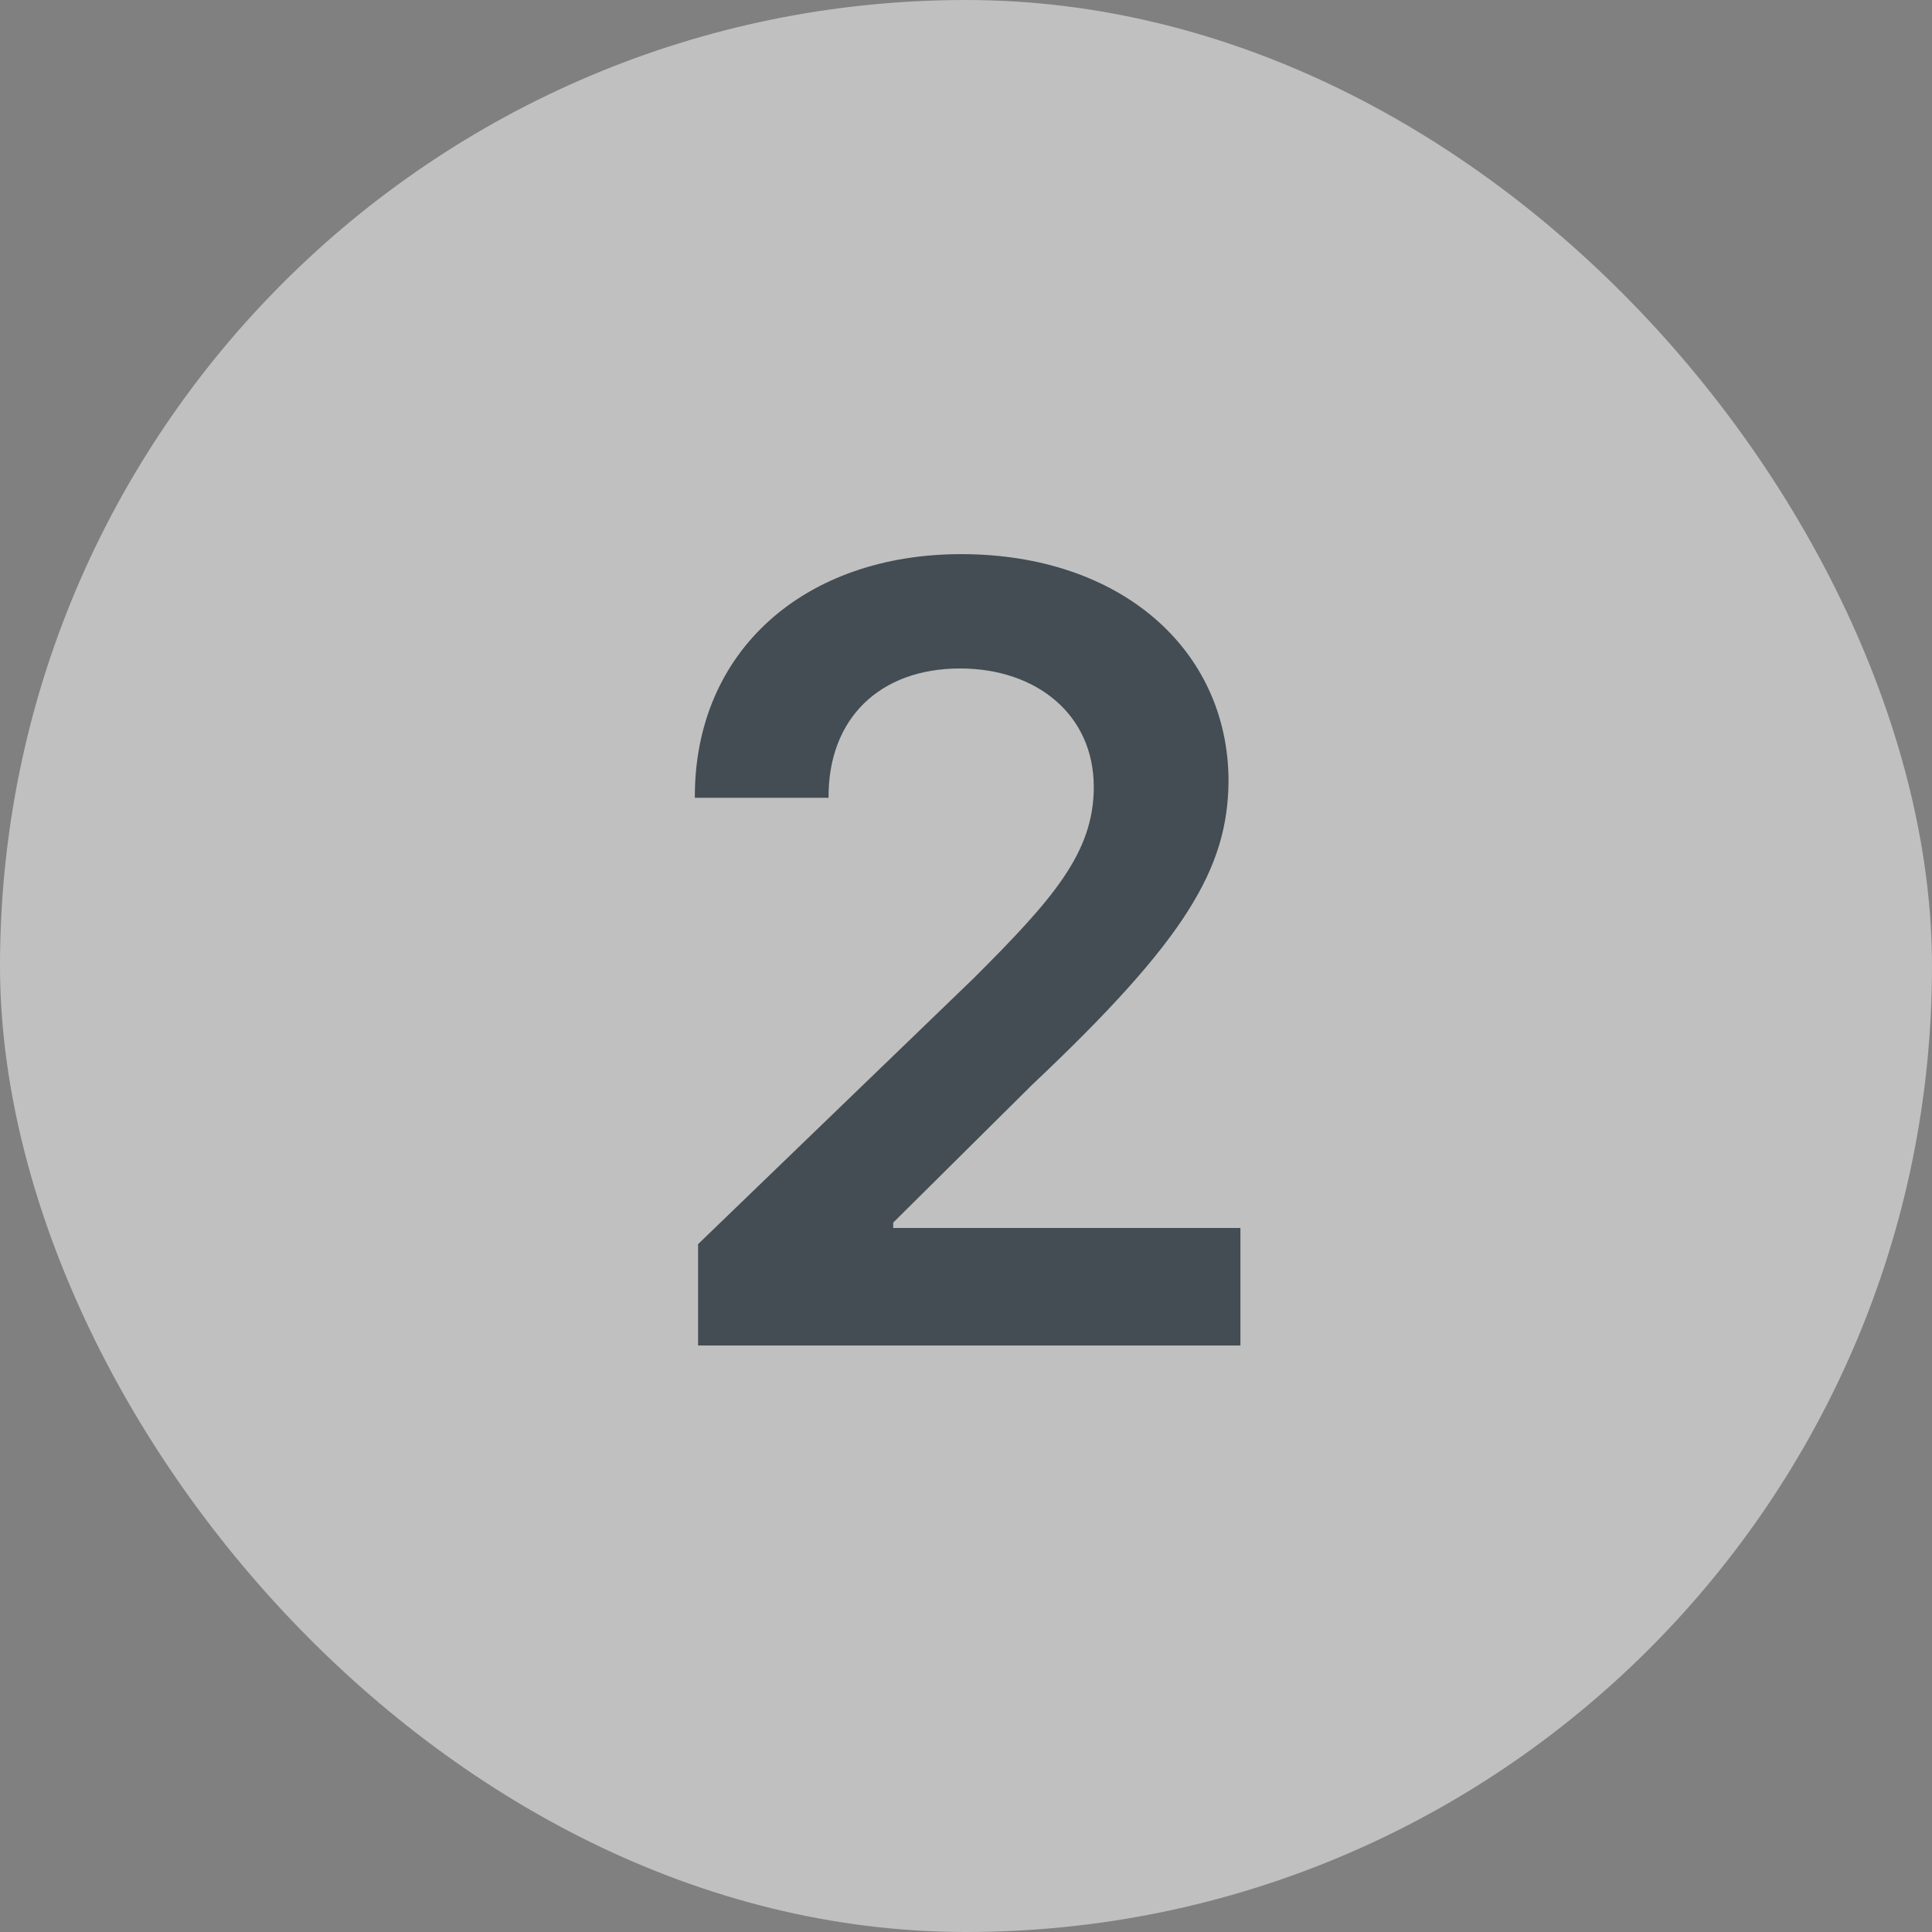
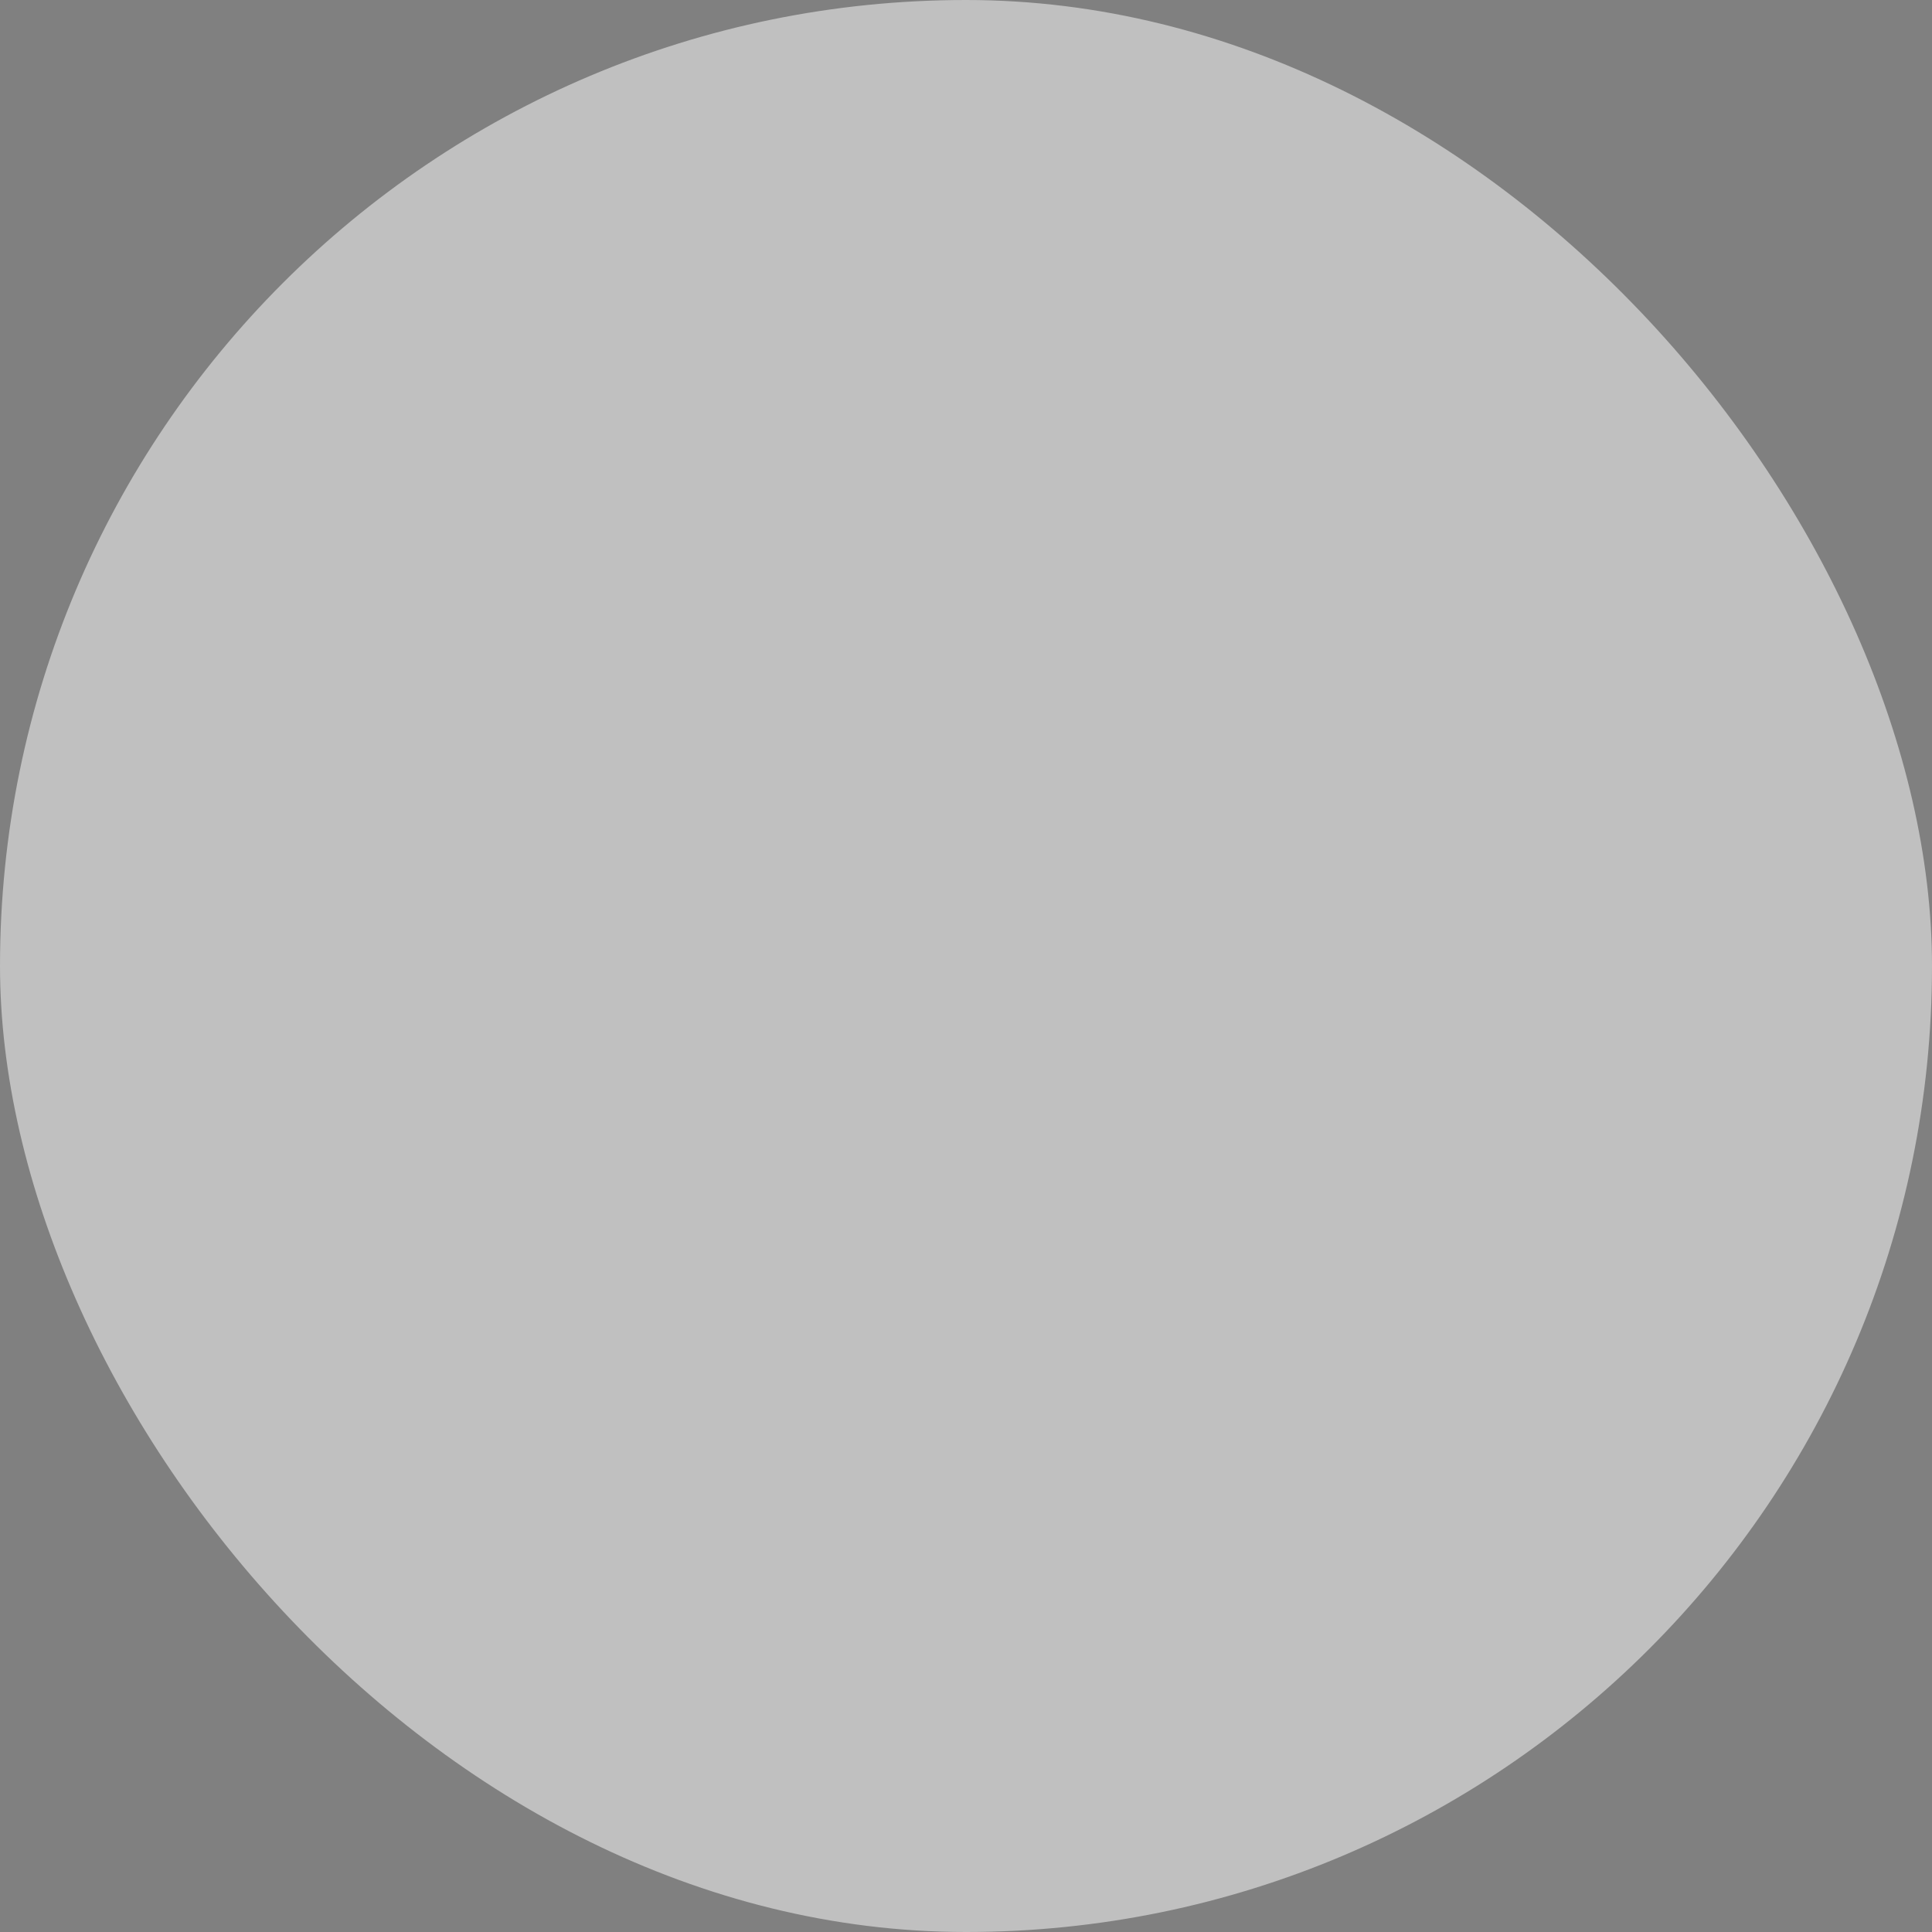
<svg xmlns="http://www.w3.org/2000/svg" width="28" height="28" viewBox="0 0 28 28" fill="none">
  <rect x="0" y="0" width="28" height="28" fill="#808080" stroke="none" />
  <rect width="28" height="28" rx="14" fill="white" fill-opacity="0.5" />
-   <path d="M10.117 19.5V18.031L14.117 14.172C15.258 13.031 15.852 12.359 15.852 11.406C15.852 10.352 15.016 9.688 13.914 9.688C12.75 9.688 12 10.414 12.008 11.562H10.07C10.062 9.422 11.672 8.031 13.93 8.031C16.242 8.031 17.797 9.414 17.805 11.312C17.797 12.586 17.188 13.617 14.961 15.719L12.945 17.719V17.797H17.977V19.5H10.117Z" fill="#434D53" />
</svg>